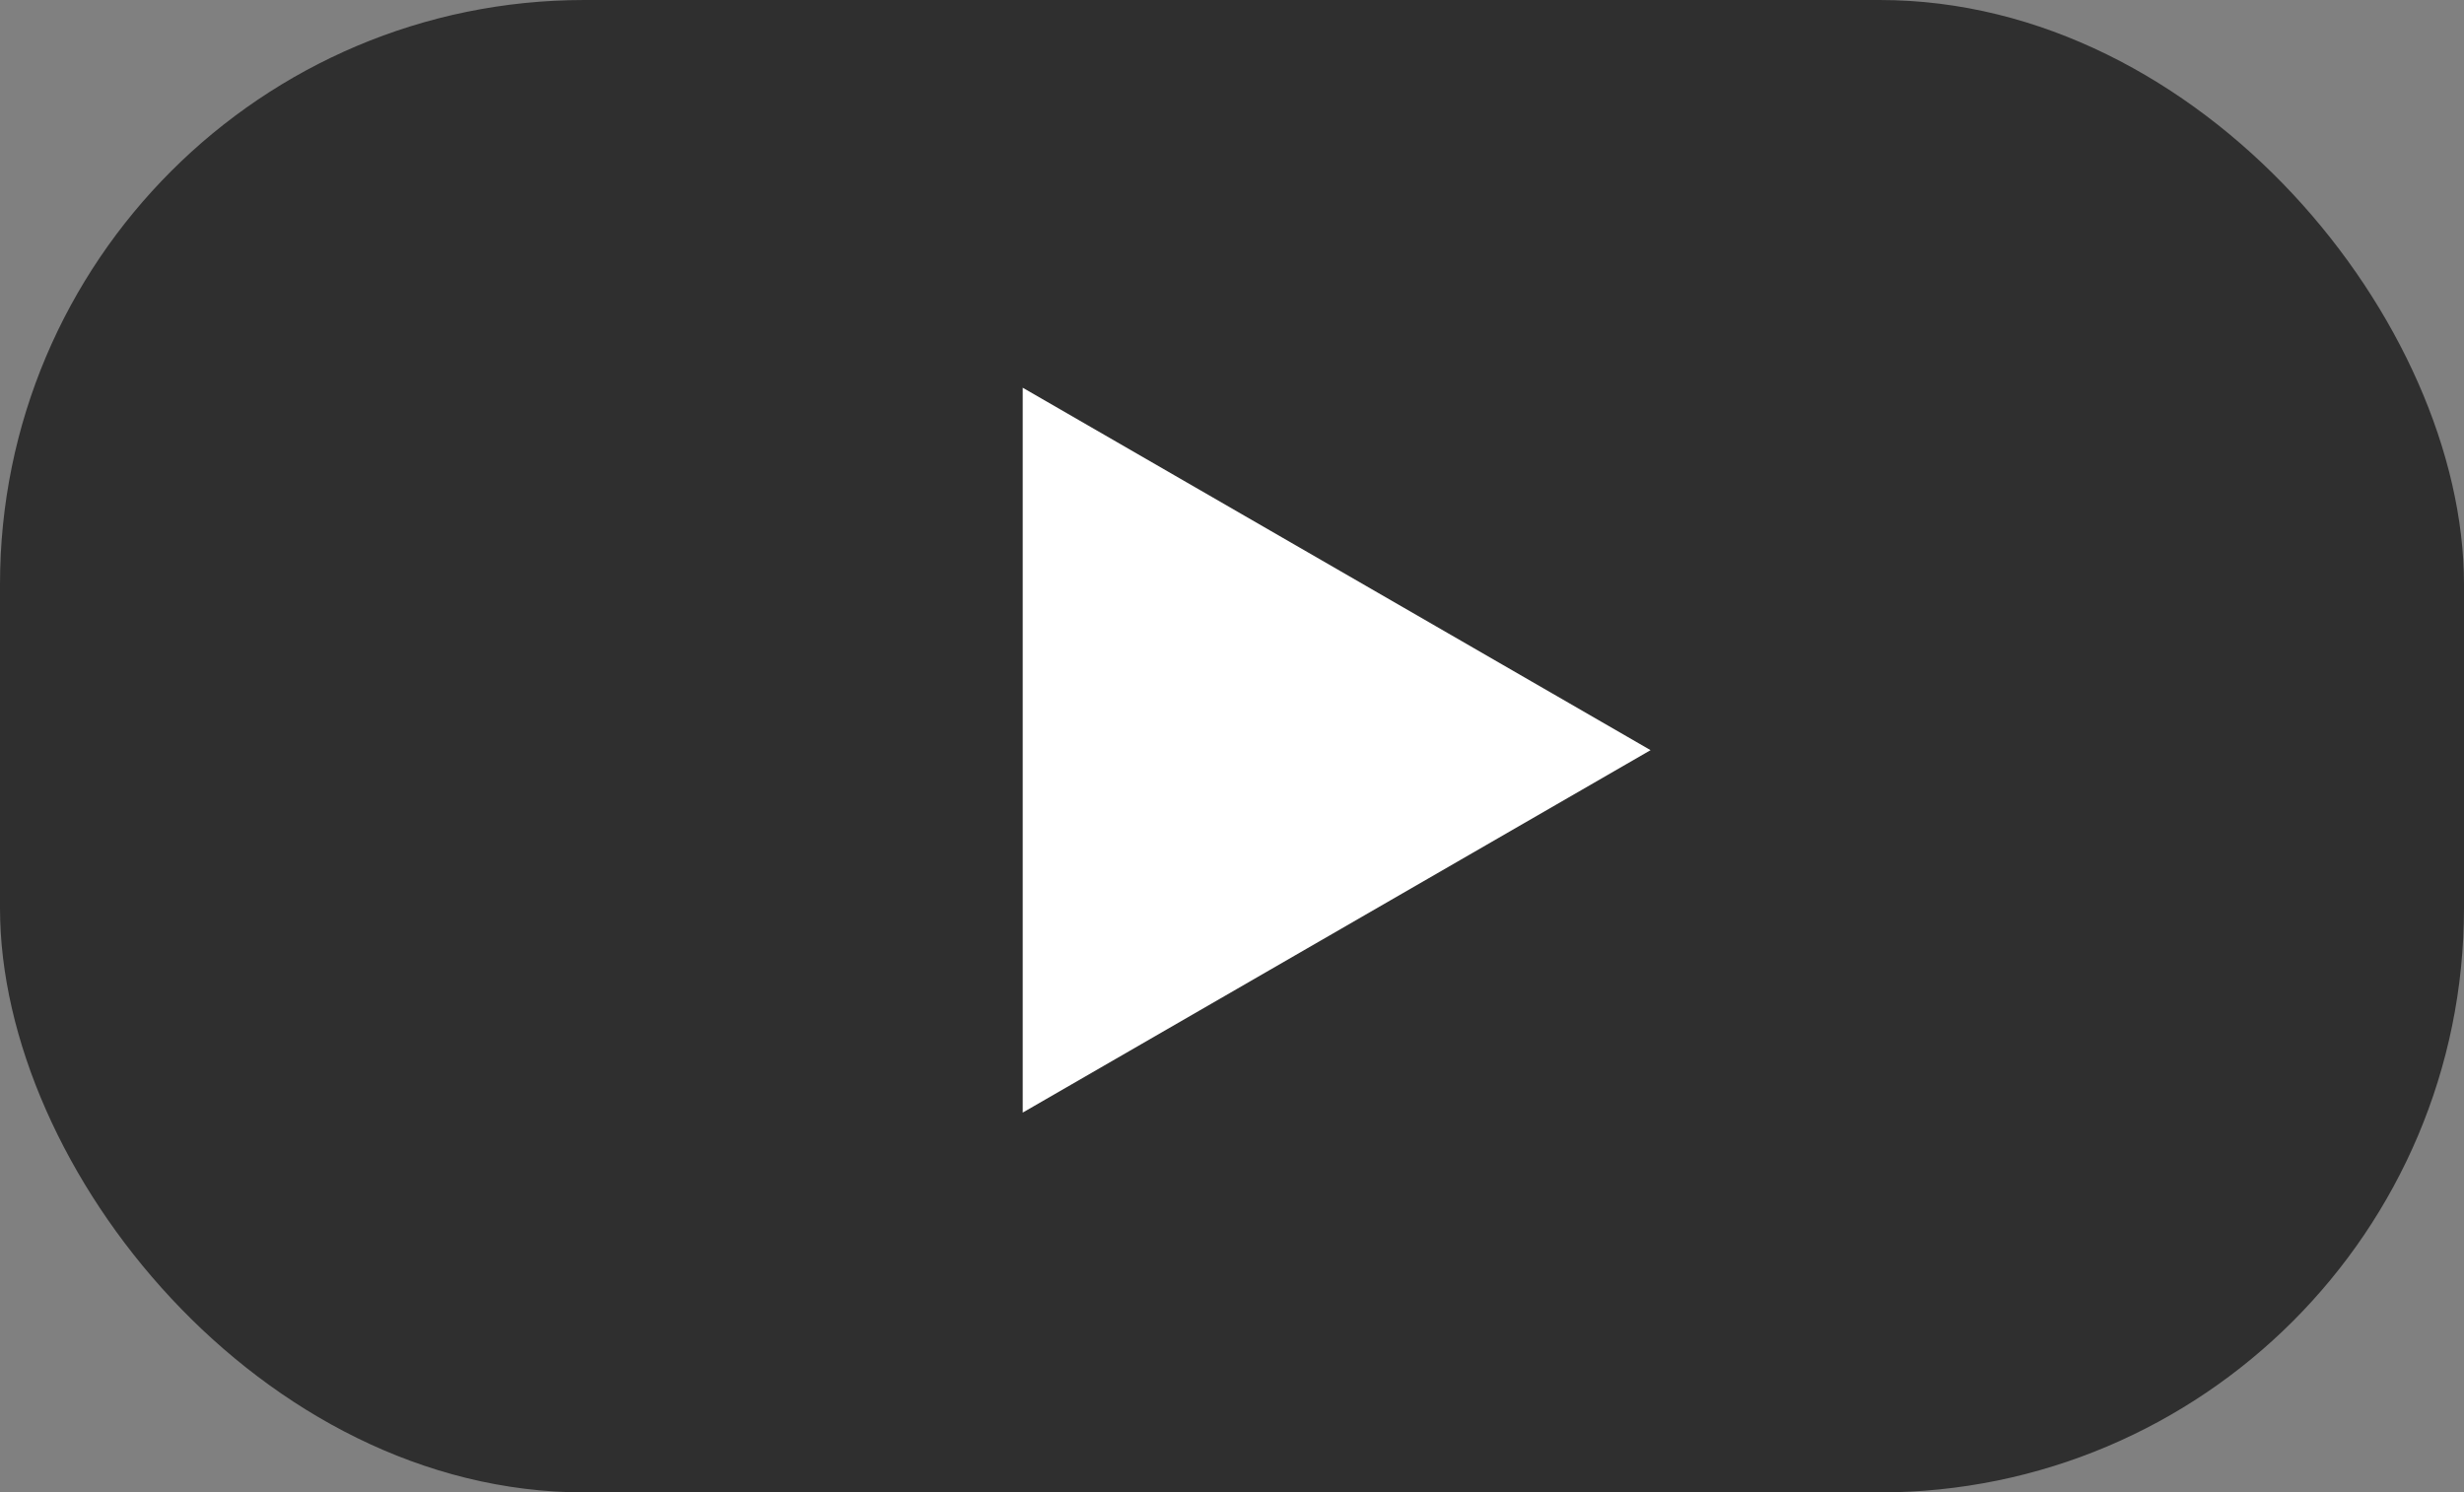
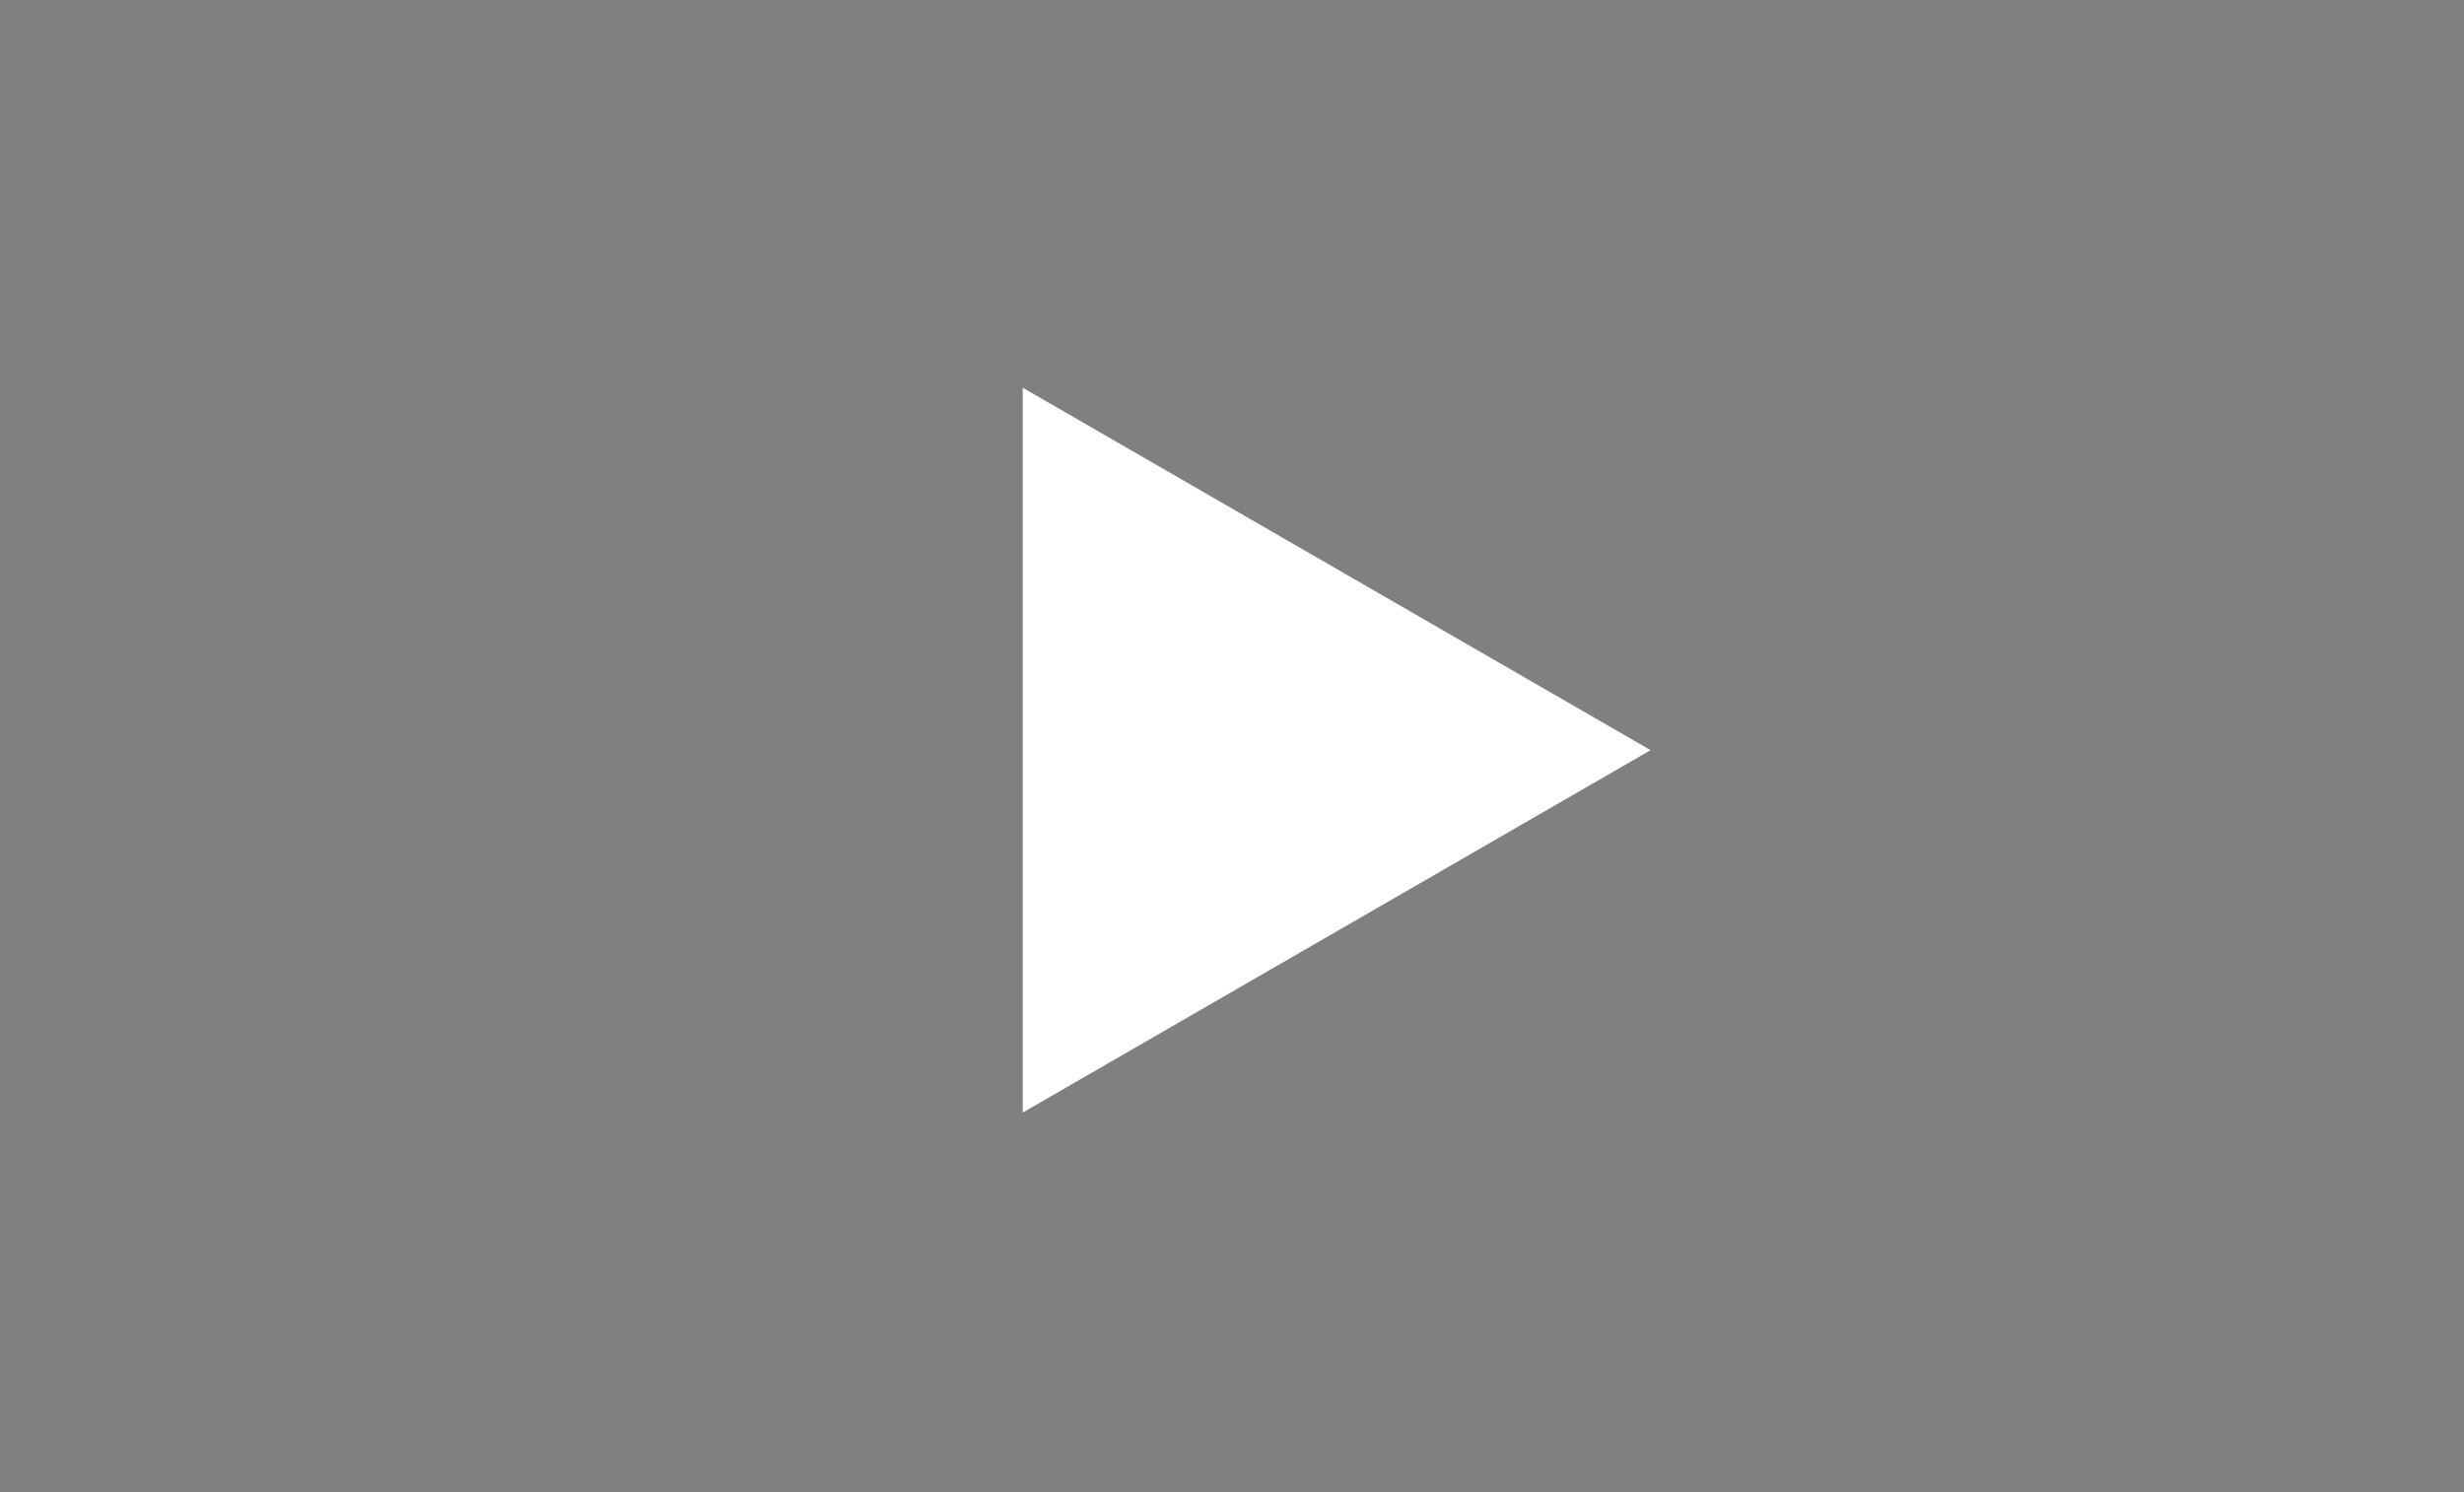
<svg xmlns="http://www.w3.org/2000/svg" width="312" height="189" viewBox="0 0 312 189" fill="none">
  <rect x="0" y="0" width="312" height="189" fill="#808080" stroke="none" />
-   <rect width="312" height="189" rx="74" fill="#2F2F2F" />
-   <path d="M209 95L129.5 140.899V49.101L209 95Z" fill="white" />
+   <path d="M209 95L129.5 140.899V49.101Z" fill="white" />
</svg>